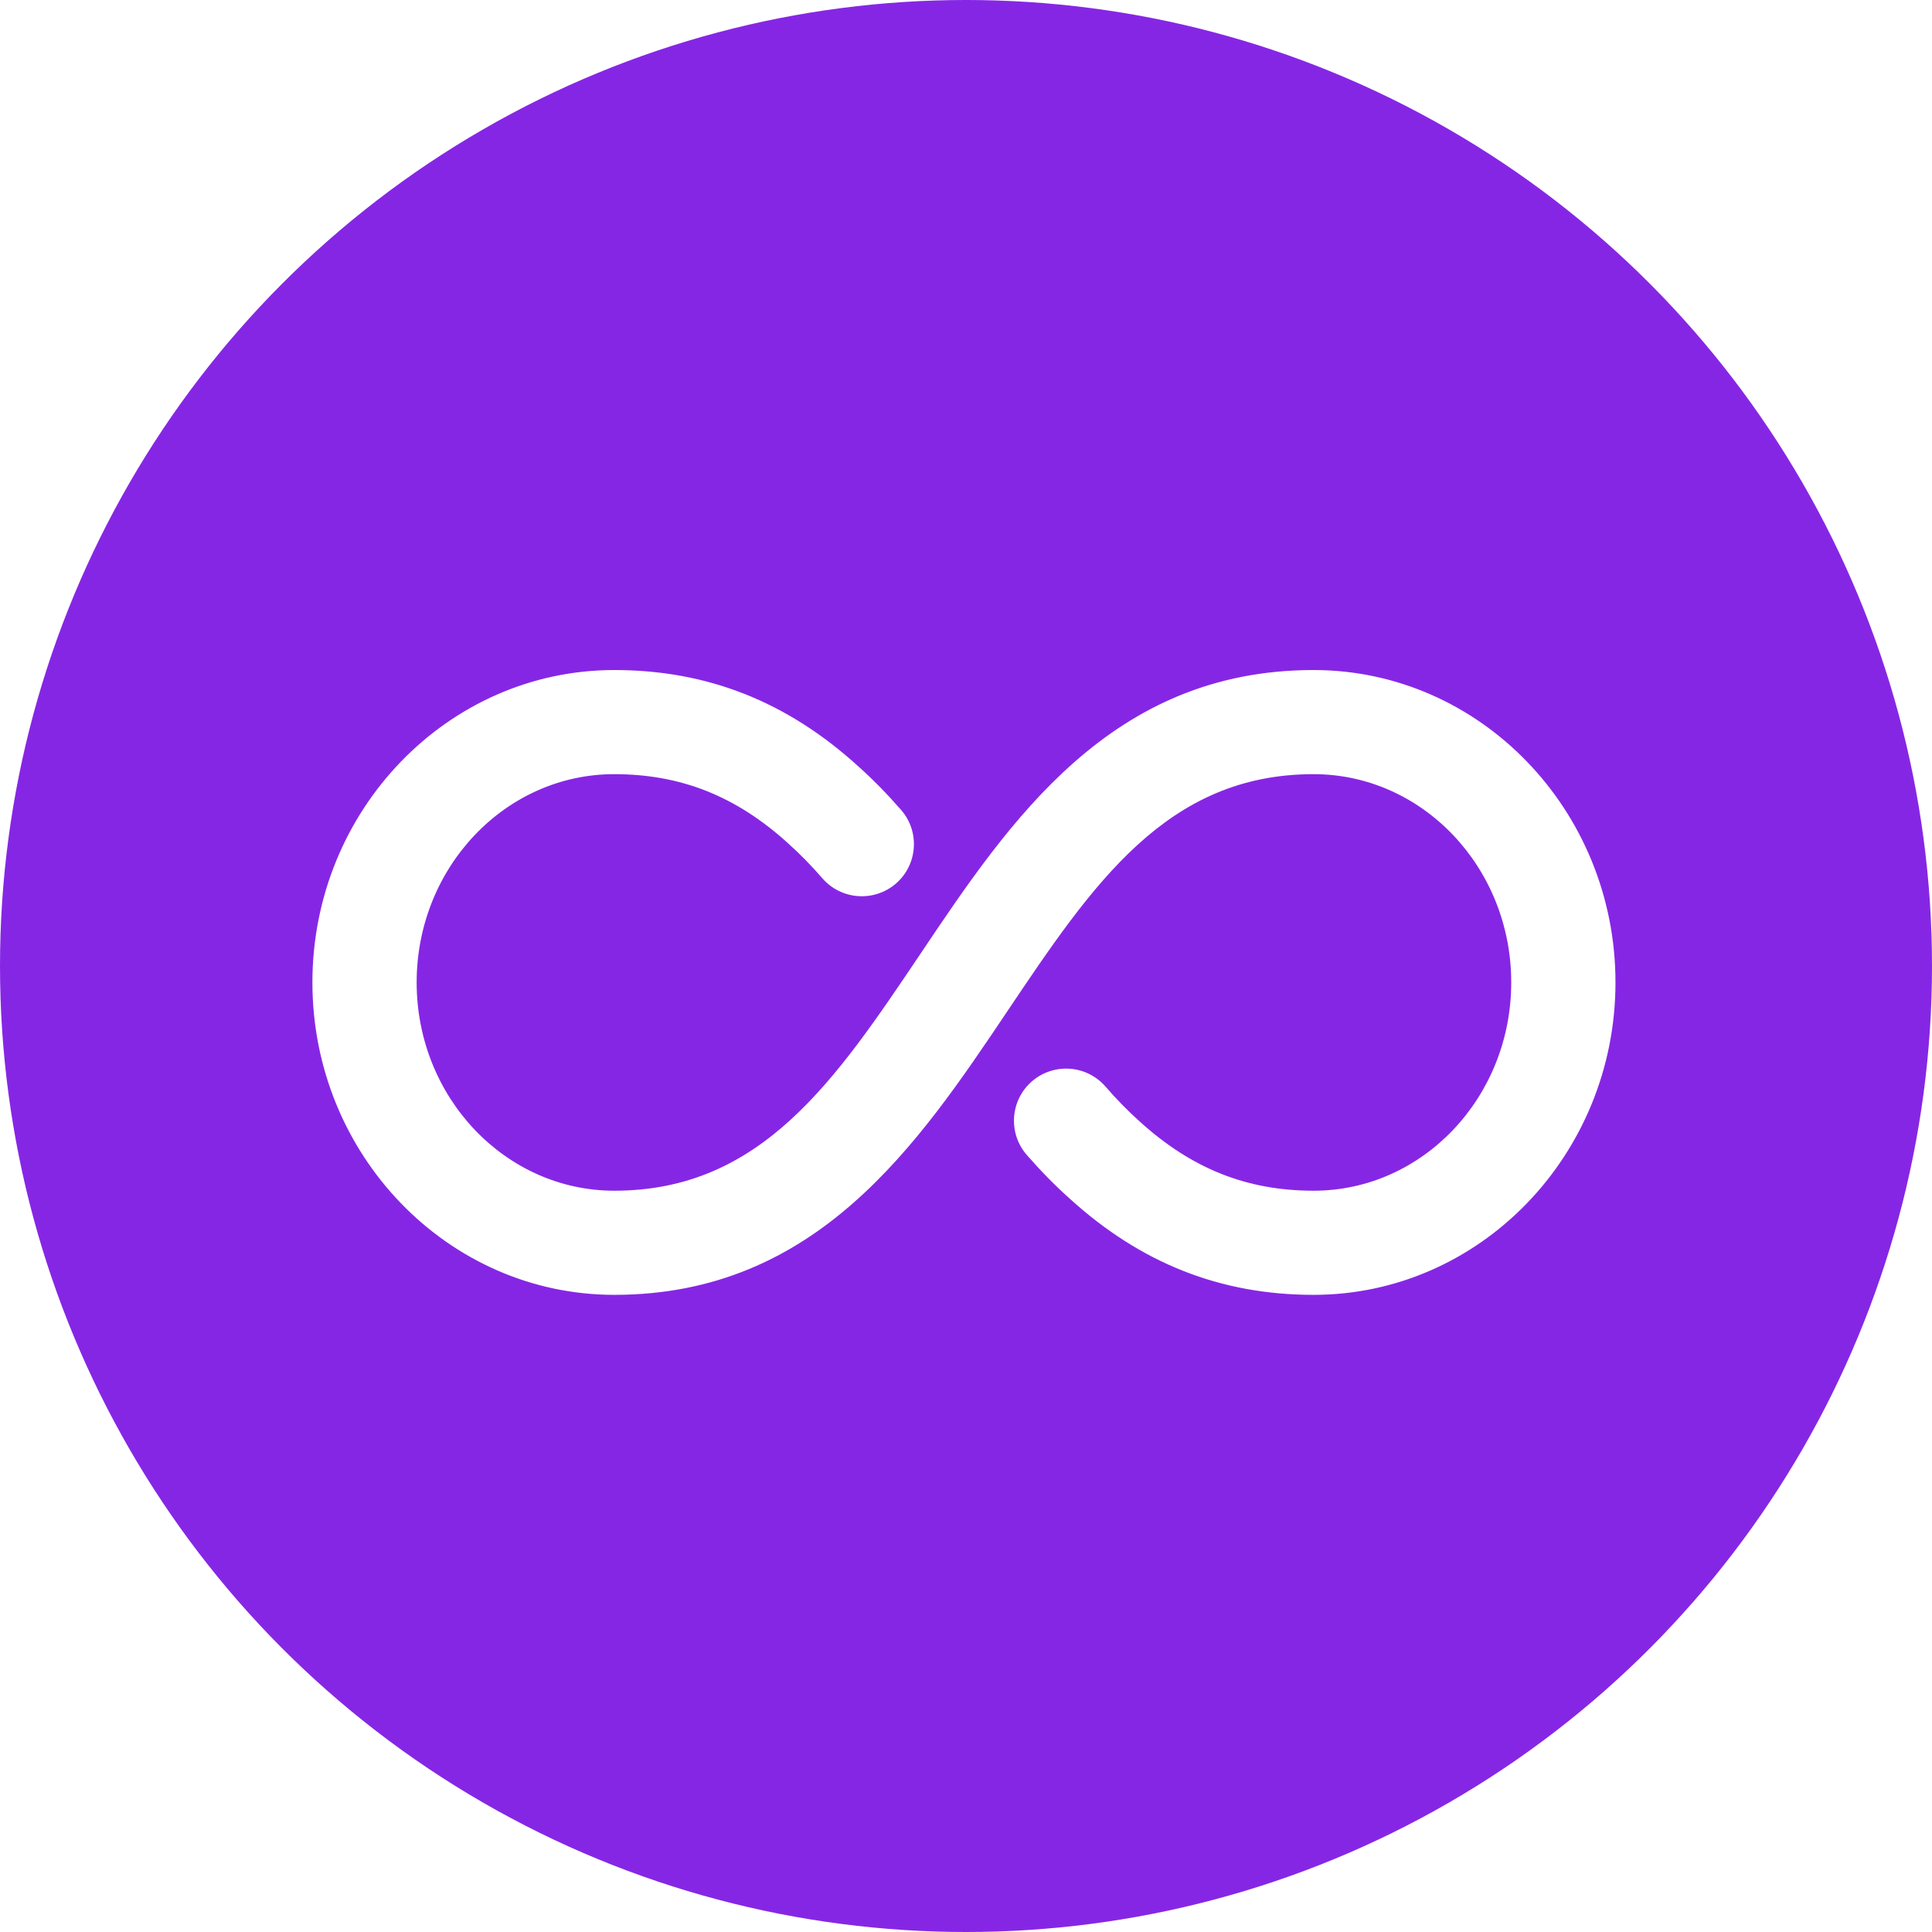
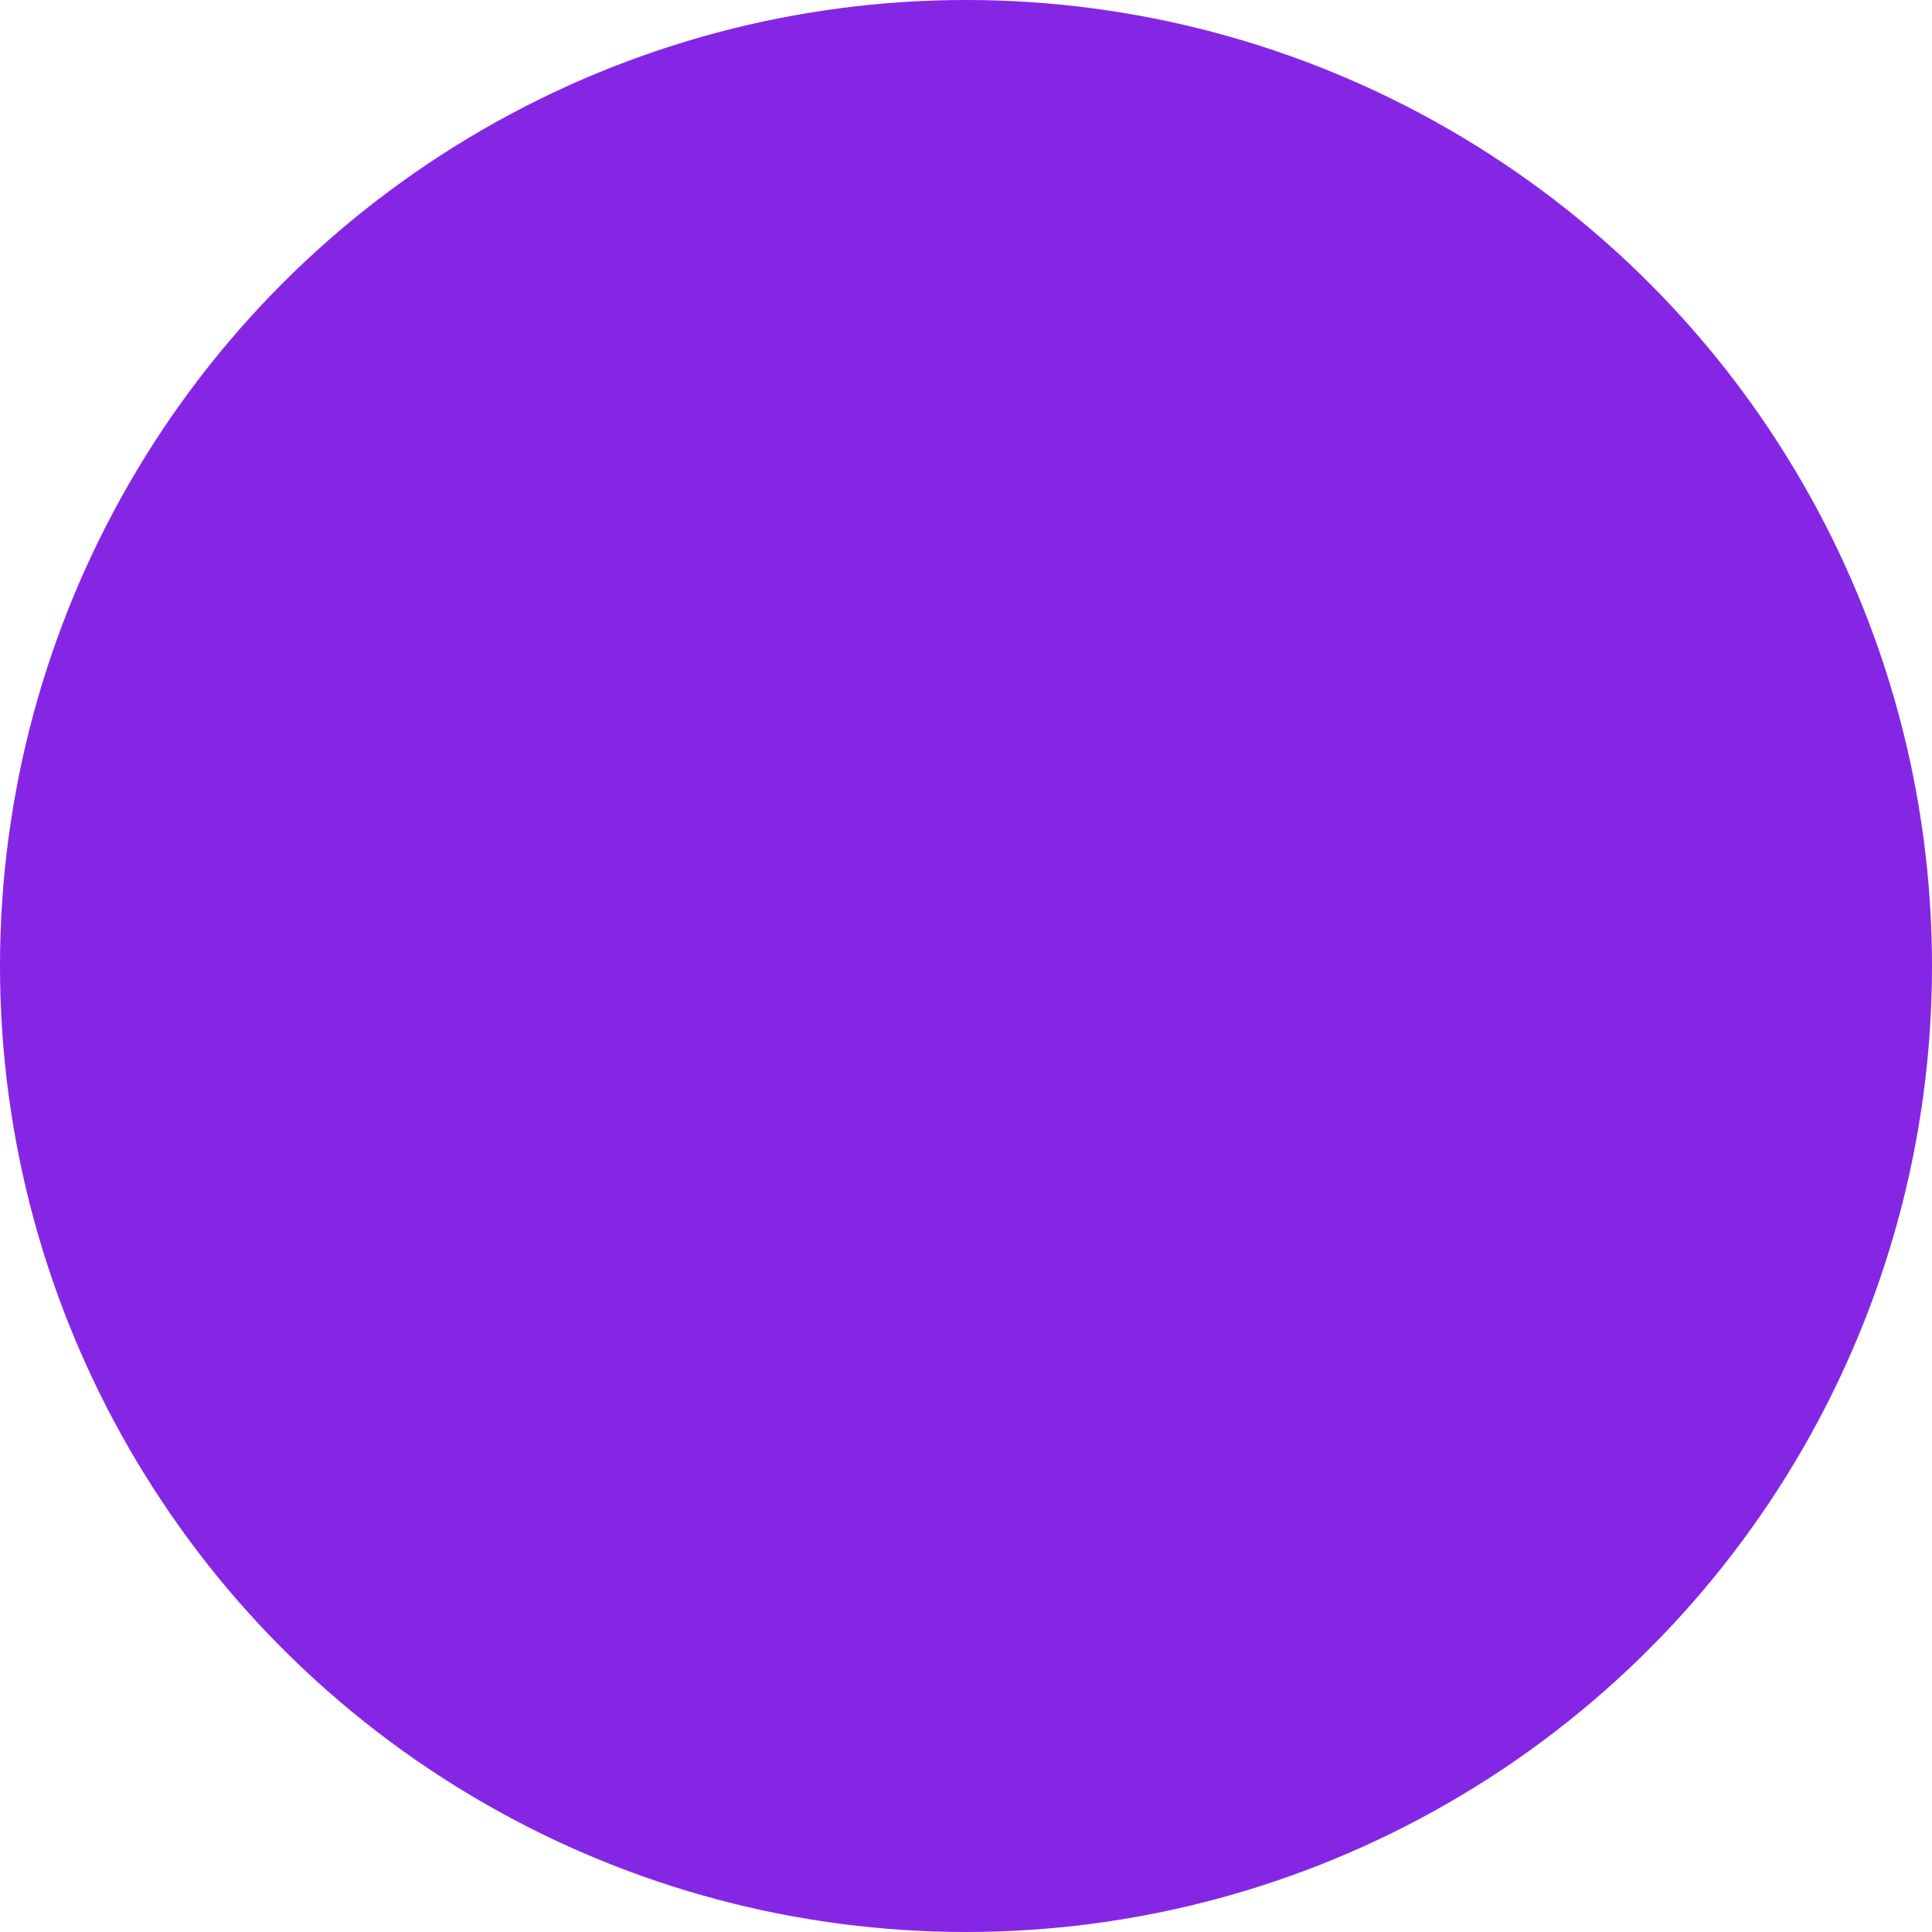
<svg xmlns="http://www.w3.org/2000/svg" width="470" height="470" viewBox="0 0 470 470" fill="none">
  <circle cx="235" cy="235" r="235" fill="#8626E5" />
  <g filter="url(#filter0_i_108_25)">
-     <path d="M149.442 311C198.742 311 223.329 274.368 245.024 242.055C265.832 211.072 283.8 184.333 319.557 184.333C346.071 184.333 367.639 207.057 367.639 235C367.639 262.943 346.083 285.667 319.582 285.667C303.352 285.667 289.898 280.321 277.206 268.782C274.315 266.185 271.525 263.322 268.951 260.346C264.361 255.051 256.36 254.481 251.06 259.041C245.76 263.627 245.176 271.632 249.754 276.927C253.064 280.727 256.601 284.349 260.203 287.567C277.549 303.349 296.962 311 319.558 311C360.044 311 393 276.914 393 235C393 193.086 360.044 159 319.558 159C270.258 159 245.671 195.632 223.976 227.945C203.168 258.927 185.2 285.667 149.443 285.667C122.929 285.667 101.361 262.943 101.361 235C101.361 207.057 122.917 184.333 149.418 184.333C165.648 184.333 179.102 189.679 191.794 201.218C194.685 203.815 197.475 206.678 200.049 209.654C204.651 214.949 212.64 215.506 217.94 210.959C223.24 206.373 223.824 198.368 219.246 193.073C215.936 189.273 212.399 185.651 208.798 182.433C191.451 166.651 172.038 159 149.442 159C108.956 159 76 193.086 76 235C76 276.914 108.956 311 149.442 311Z" fill="white" />
-   </g>
+     </g>
  <defs>
    <filter id="filter0_i_108_25" x="76" y="159" width="317" height="156" filterUnits="userSpaceOnUse" color-interpolation-filters="sRGB">
      <feFlood flood-opacity="0" result="BackgroundImageFix" />
      <feBlend mode="normal" in="SourceGraphic" in2="BackgroundImageFix" result="shape" />
      <feColorMatrix in="SourceAlpha" type="matrix" values="0 0 0 0 0 0 0 0 0 0 0 0 0 0 0 0 0 0 127 0" result="hardAlpha" />
      <feOffset dy="4" />
      <feGaussianBlur stdDeviation="2" />
      <feComposite in2="hardAlpha" operator="arithmetic" k2="-1" k3="1" />
      <feColorMatrix type="matrix" values="0 0 0 0 0 0 0 0 0 0 0 0 0 0 0 0 0 0 0.25 0" />
      <feBlend mode="normal" in2="shape" result="effect1_innerShadow_108_25" />
    </filter>
  </defs>
</svg>